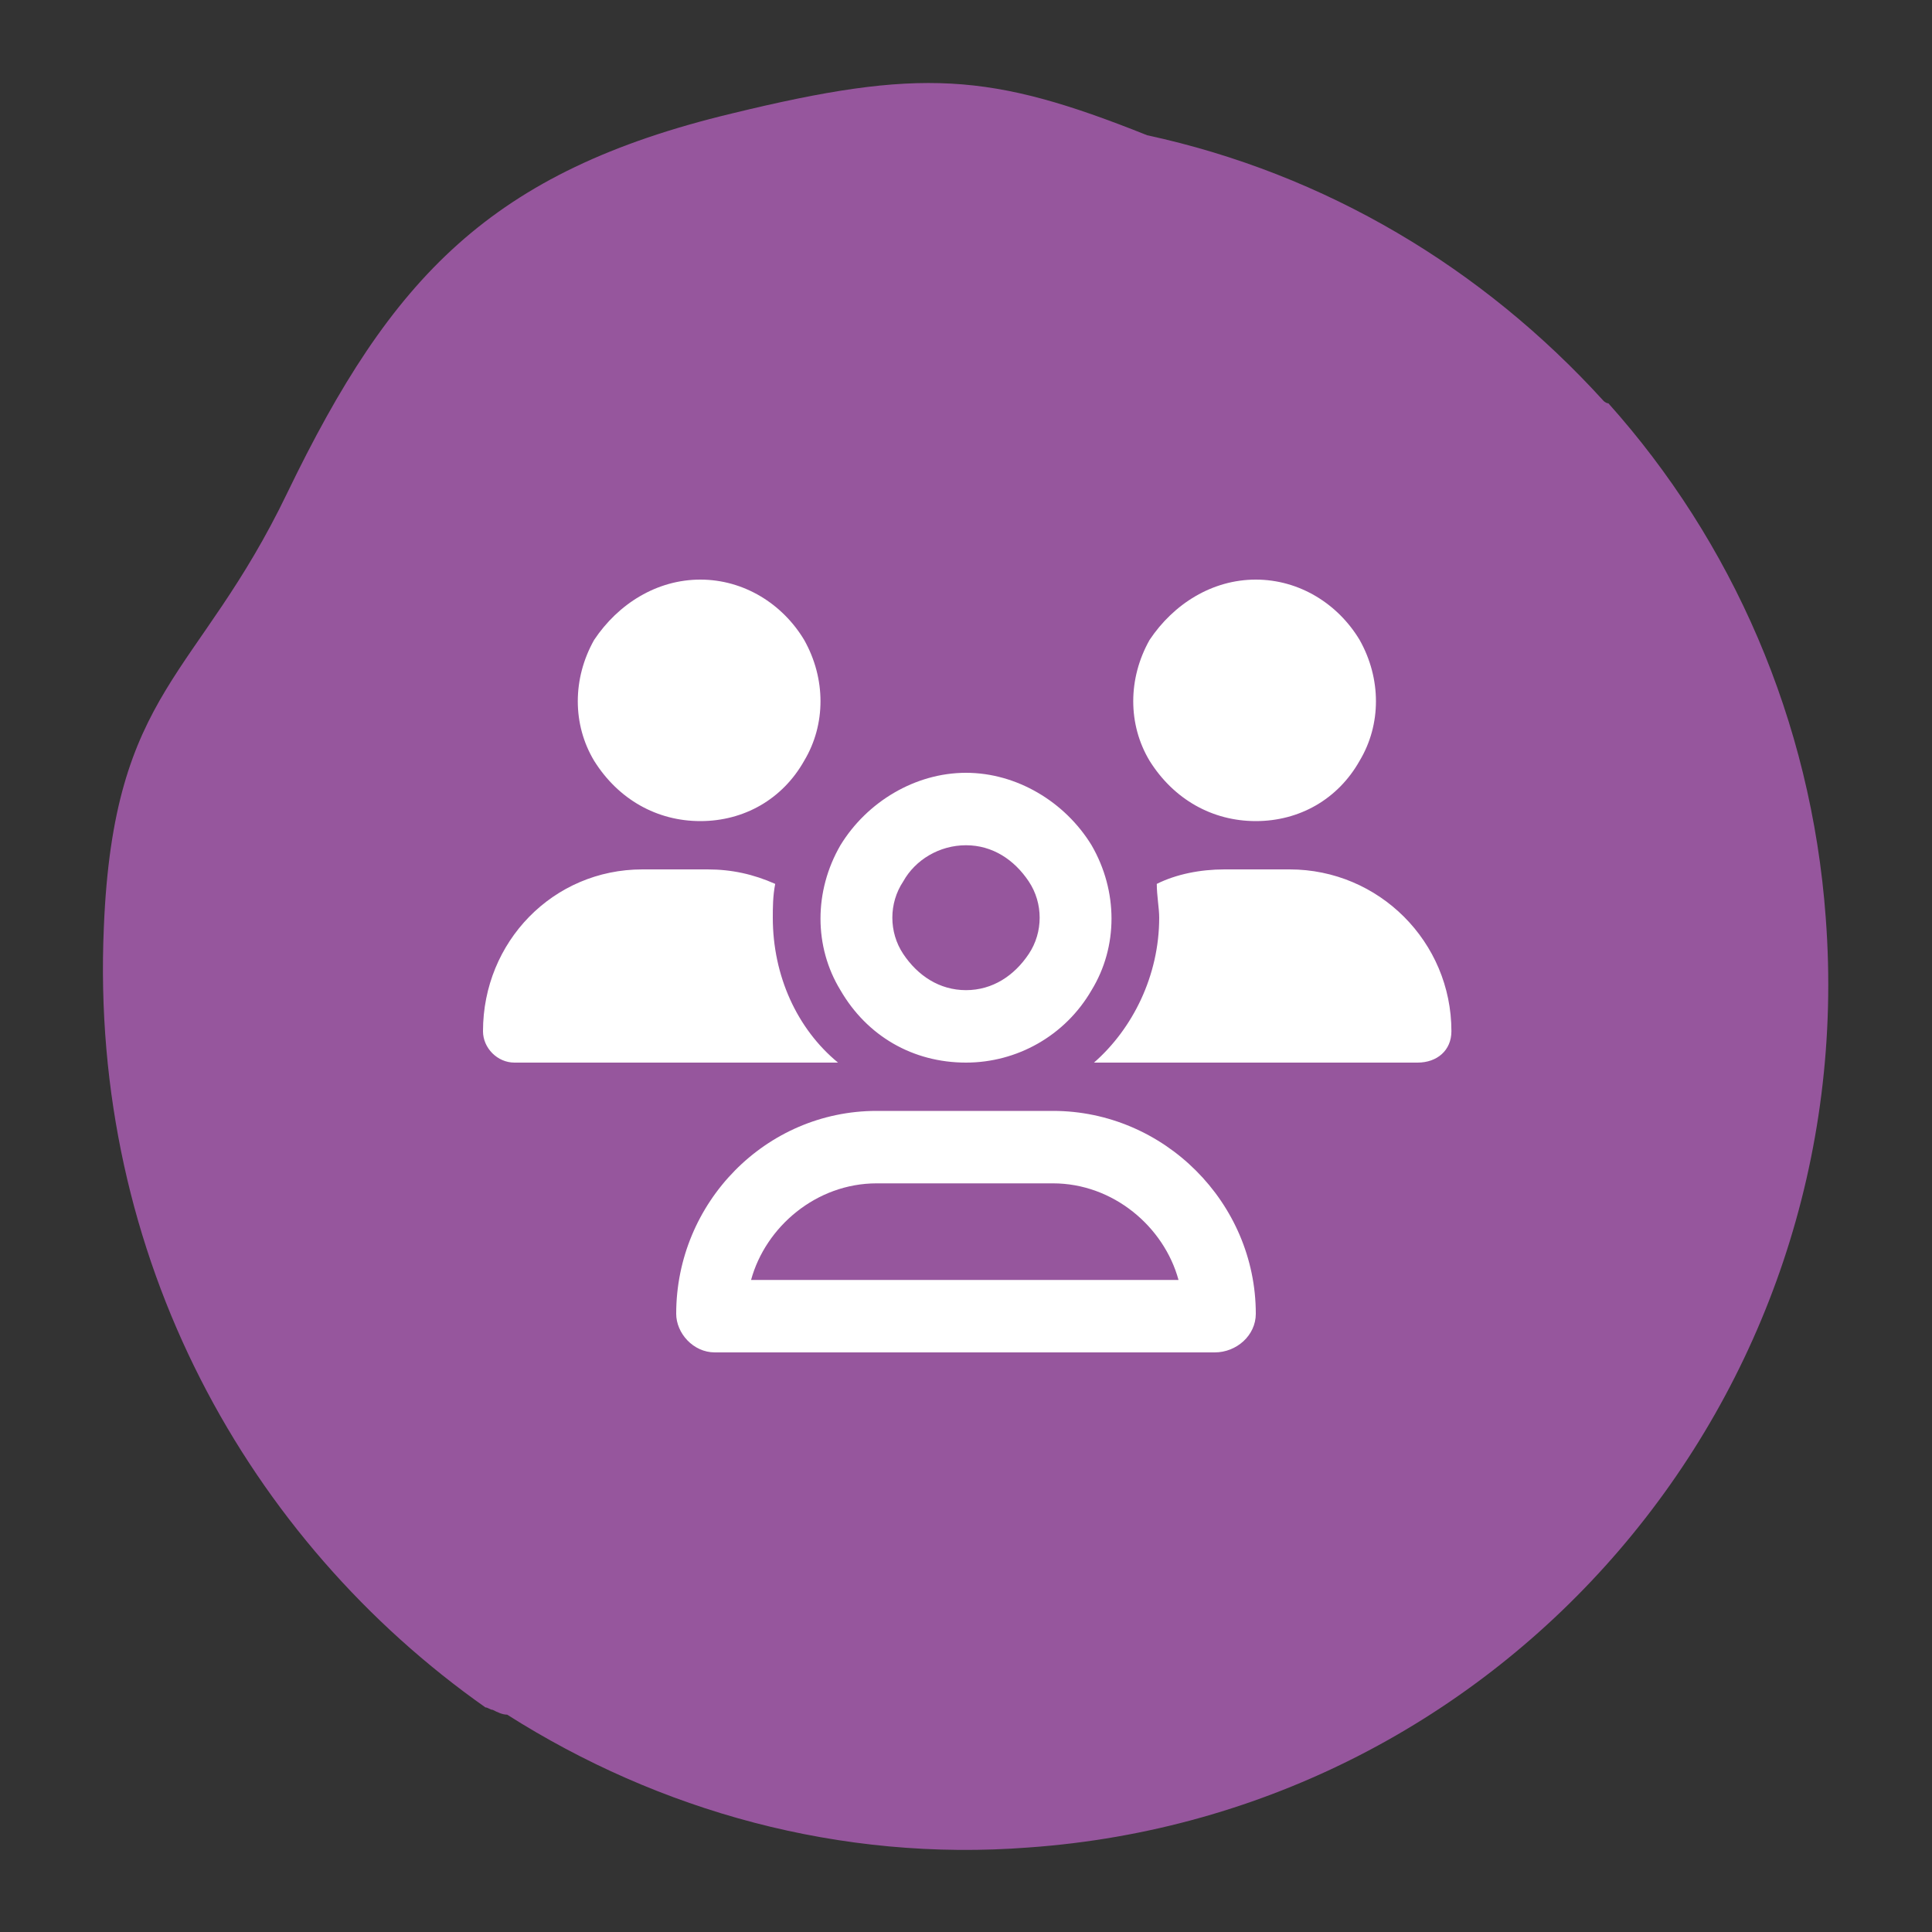
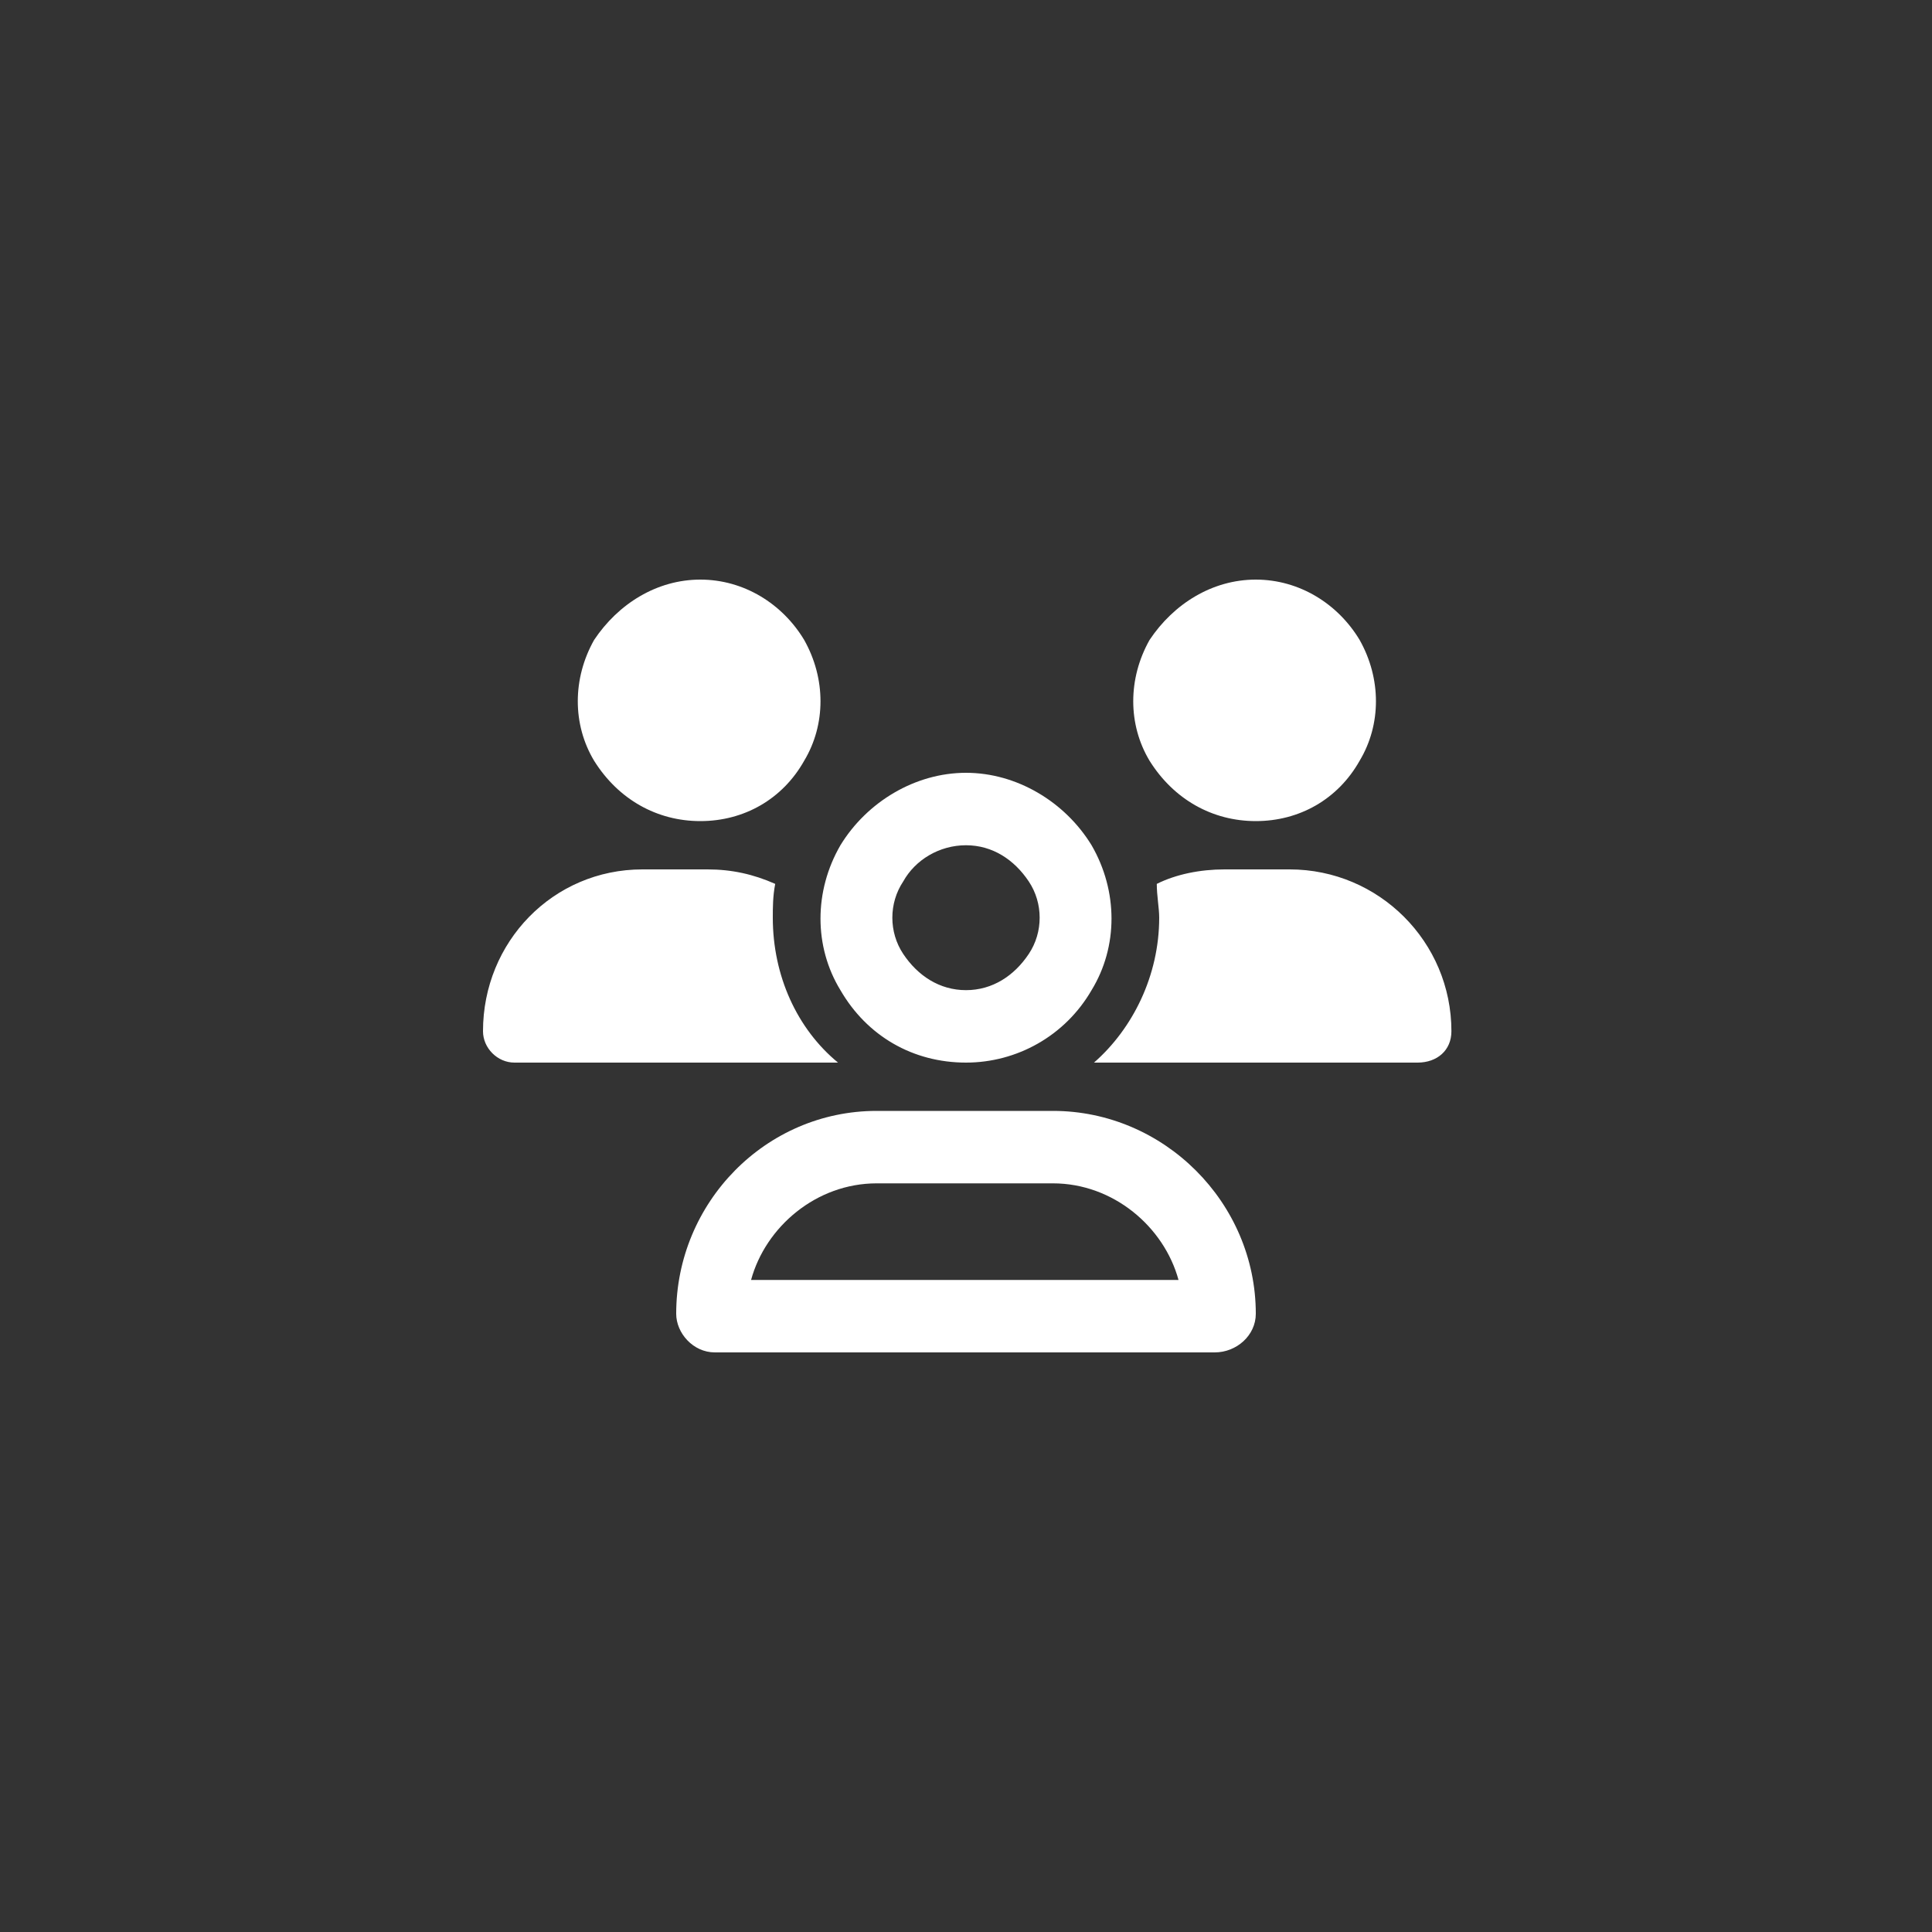
<svg xmlns="http://www.w3.org/2000/svg" version="1.1" id="Layer_1" x="0px" y="0px" viewBox="0 0 80 80" style="enable-background:new 0 0 80 80;" xml:space="preserve">
  <rect x="0" y="0" width="80" height="80" fill="#333333" stroke="none" />
  <style type="text/css">
	.st0{fill:#96569D;}
	.st1{fill:#FFFFFF;}
</style>
-   <path class="st0" d="M75.6,38c-0.6-8.2-3.9-15.6-9-21.3c-0.1,0-0.2-0.1-0.2-0.1c-5-5.5-11.5-9.4-18.9-11C41,3,38.1,2.8,30.3,4.7  c-10,2.4-14.1,6.8-18.4,15.7c-3.7,7.7-7.2,8.1-7.6,18c-0.6,13.7,6,25.4,15.8,32.3c0.1,0,0.2,0.1,0.3,0.1c0.2,0.1,0.4,0.2,0.6,0.2  c6.3,4,13.8,6.1,21.6,5.5C62.3,75.1,77.1,57.9,75.6,38z" />
  <path class="st1" d="M29,34c-1.8,0-3.4-0.9-4.4-2.5c-0.9-1.5-0.9-3.4,0-5c1-1.5,2.6-2.5,4.4-2.5s3.4,1,4.3,2.5c0.9,1.6,0.9,3.5,0,5  C32.4,33.1,30.8,34,29,34z M52,34c-1.8,0-3.4-0.9-4.4-2.5c-0.9-1.5-0.9-3.4,0-5c1-1.5,2.6-2.5,4.4-2.5s3.4,1,4.3,2.5  c0.9,1.6,0.9,3.5,0,5C55.4,33.1,53.8,34,52,34z M20,42.7c0-3.7,2.9-6.7,6.6-6.7h2.7c1,0,1.9,0.2,2.8,0.6C32,37.1,32,37.6,32,38  c0,2.4,1,4.6,2.7,6h-0.1H21.3C20.6,44,20,43.4,20,42.7z M45.3,44L45.3,44c1.6-1.4,2.7-3.6,2.7-6c0-0.4-0.1-0.9-0.1-1.4  c0.8-0.4,1.8-0.6,2.8-0.6h2.7c3.7,0,6.7,3,6.7,6.7c0,0.8-0.6,1.3-1.4,1.3H45.3z M40,35c-1.1,0-2.1,0.6-2.6,1.5c-0.6,0.9-0.6,2.1,0,3  S38.9,41,40,41s2-0.6,2.6-1.5s0.6-2.1,0-3S41.1,35,40,35z M40,44c-2.2,0-4.1-1.1-5.2-3c-1.1-1.8-1.1-4.1,0-6c1.1-1.8,3.1-3,5.2-3  c2.1,0,4.1,1.2,5.2,3c1.1,1.9,1.1,4.2,0,6C44.1,42.9,42.1,44,40,44z M36.3,49c-2.5,0-4.6,1.8-5.2,4h17.7c-0.6-2.2-2.7-4-5.2-4H36.3z   M36.3,46h7.3c4.6,0,8.4,3.8,8.4,8.4c0,0.9-0.8,1.6-1.7,1.6H29.6c-0.9,0-1.6-0.8-1.6-1.6C28,49.8,31.7,46,36.3,46z" />
</svg>